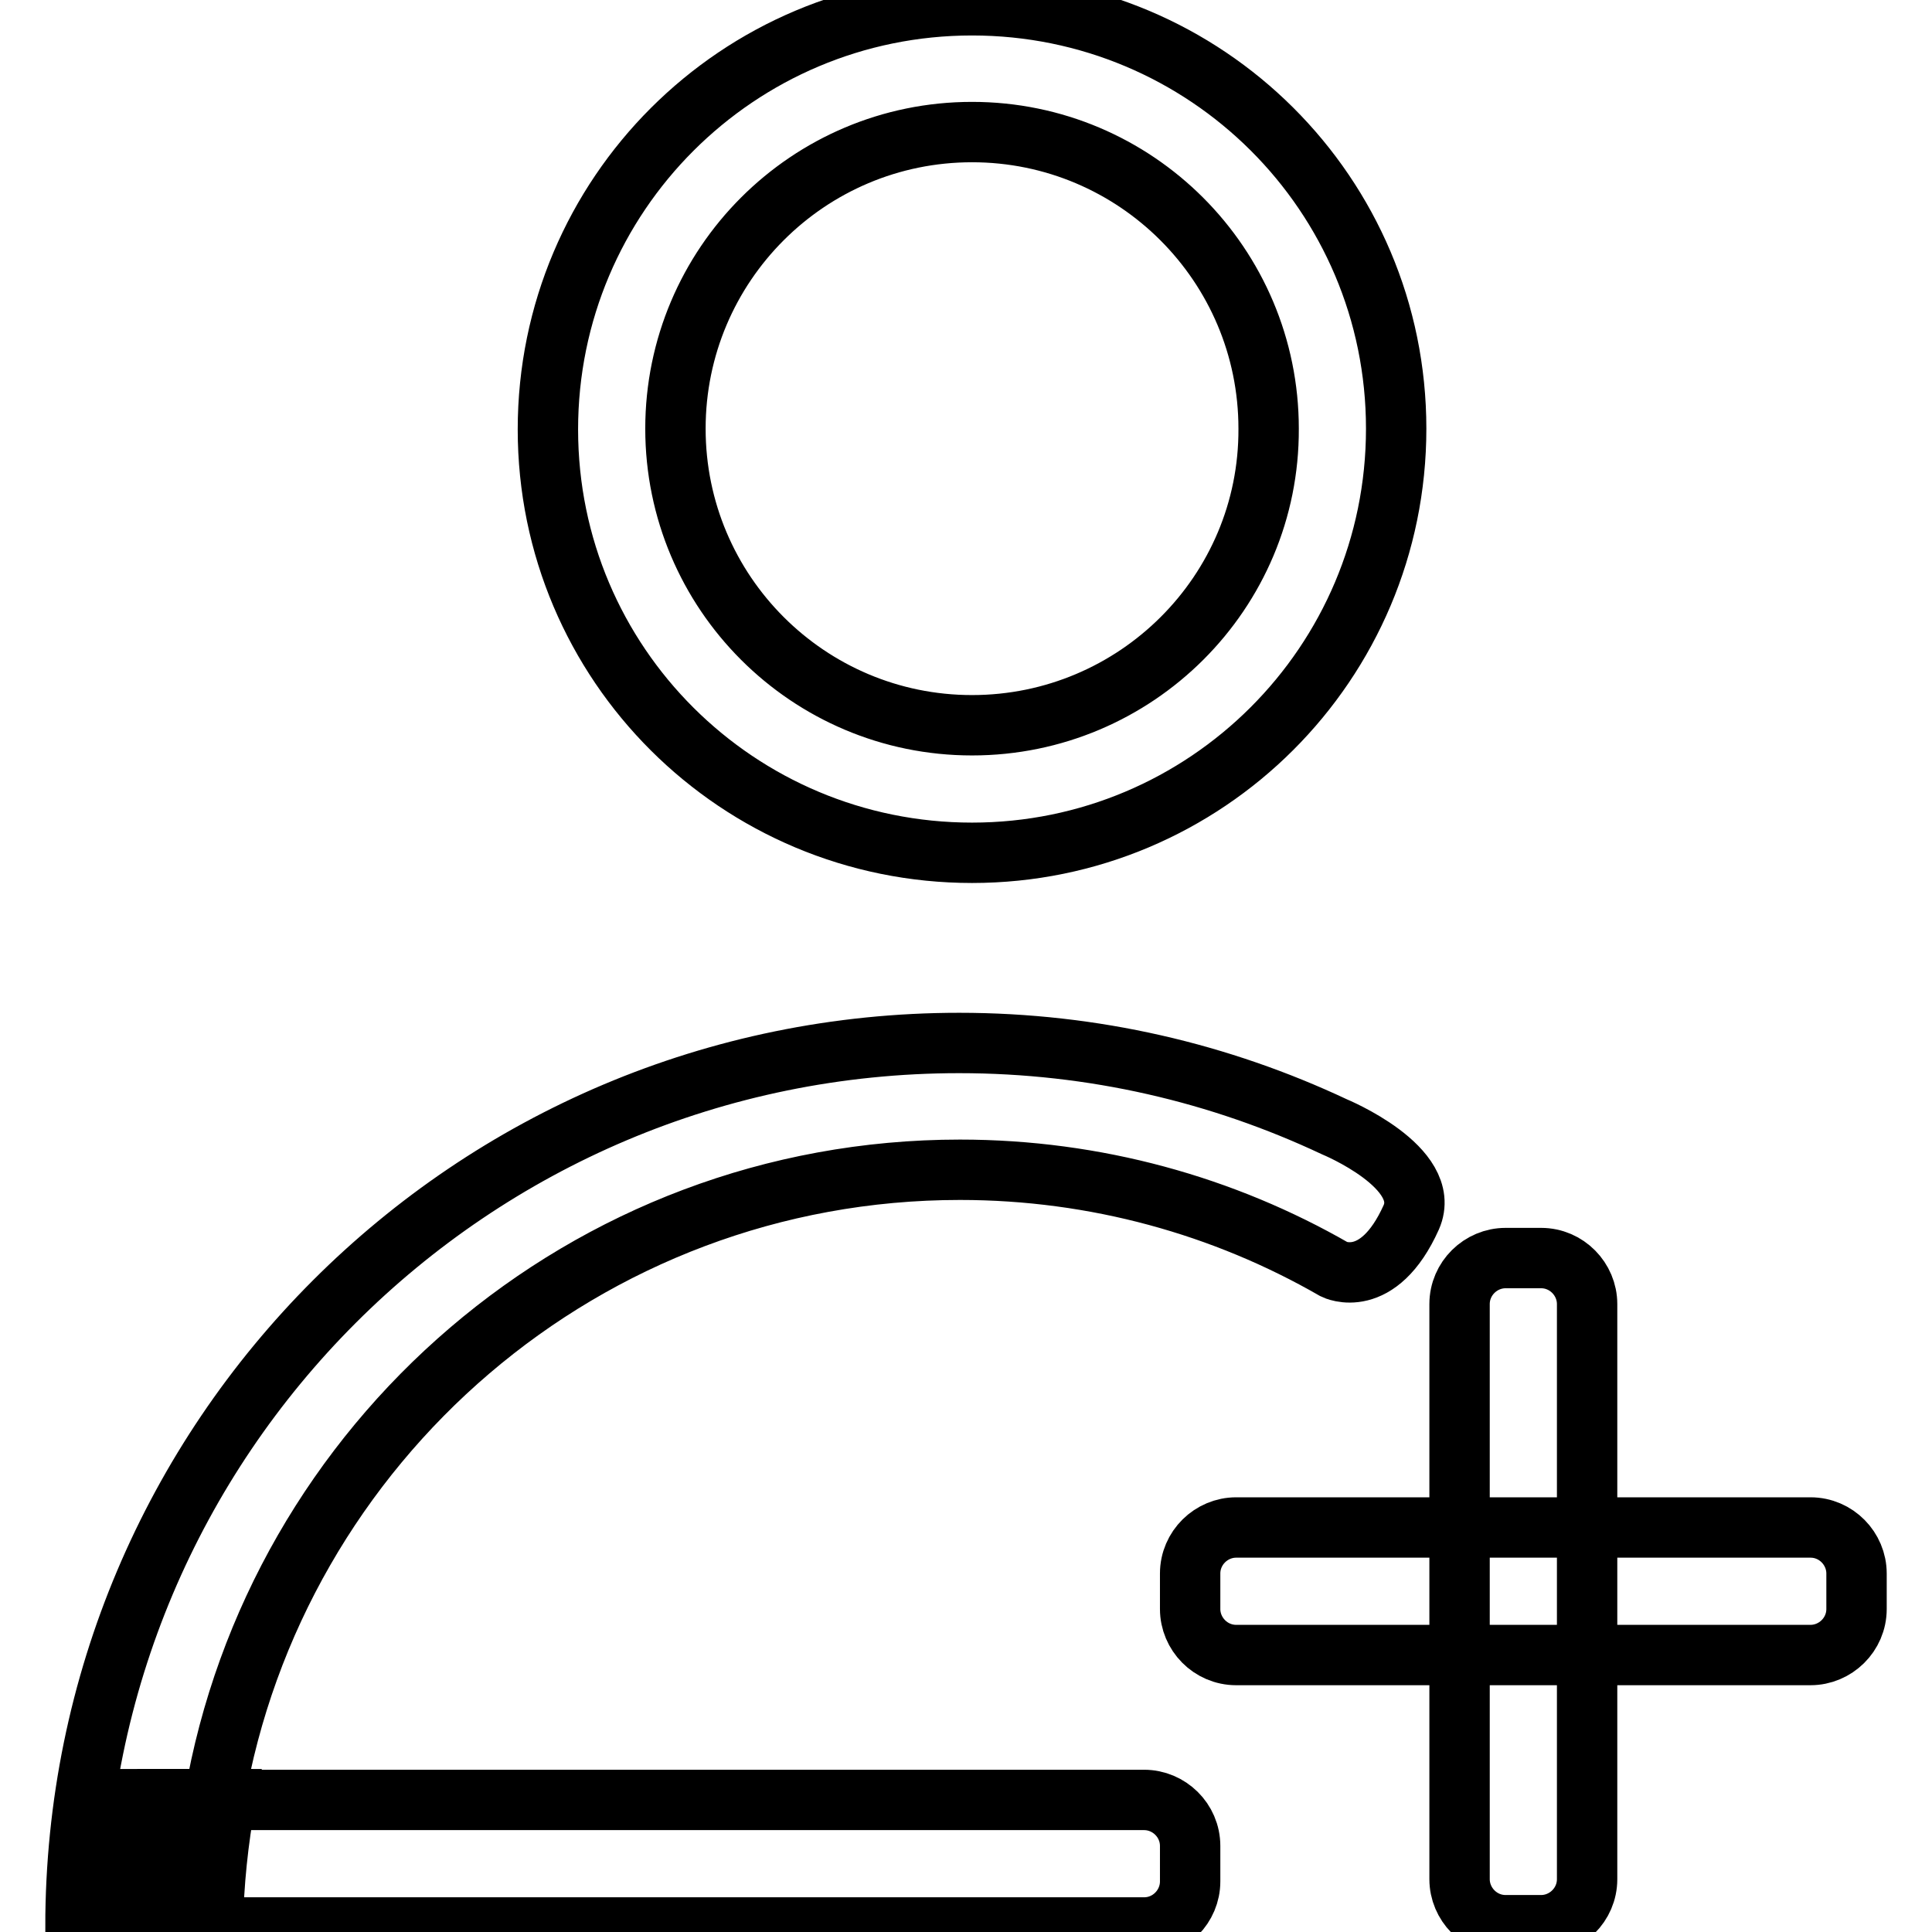
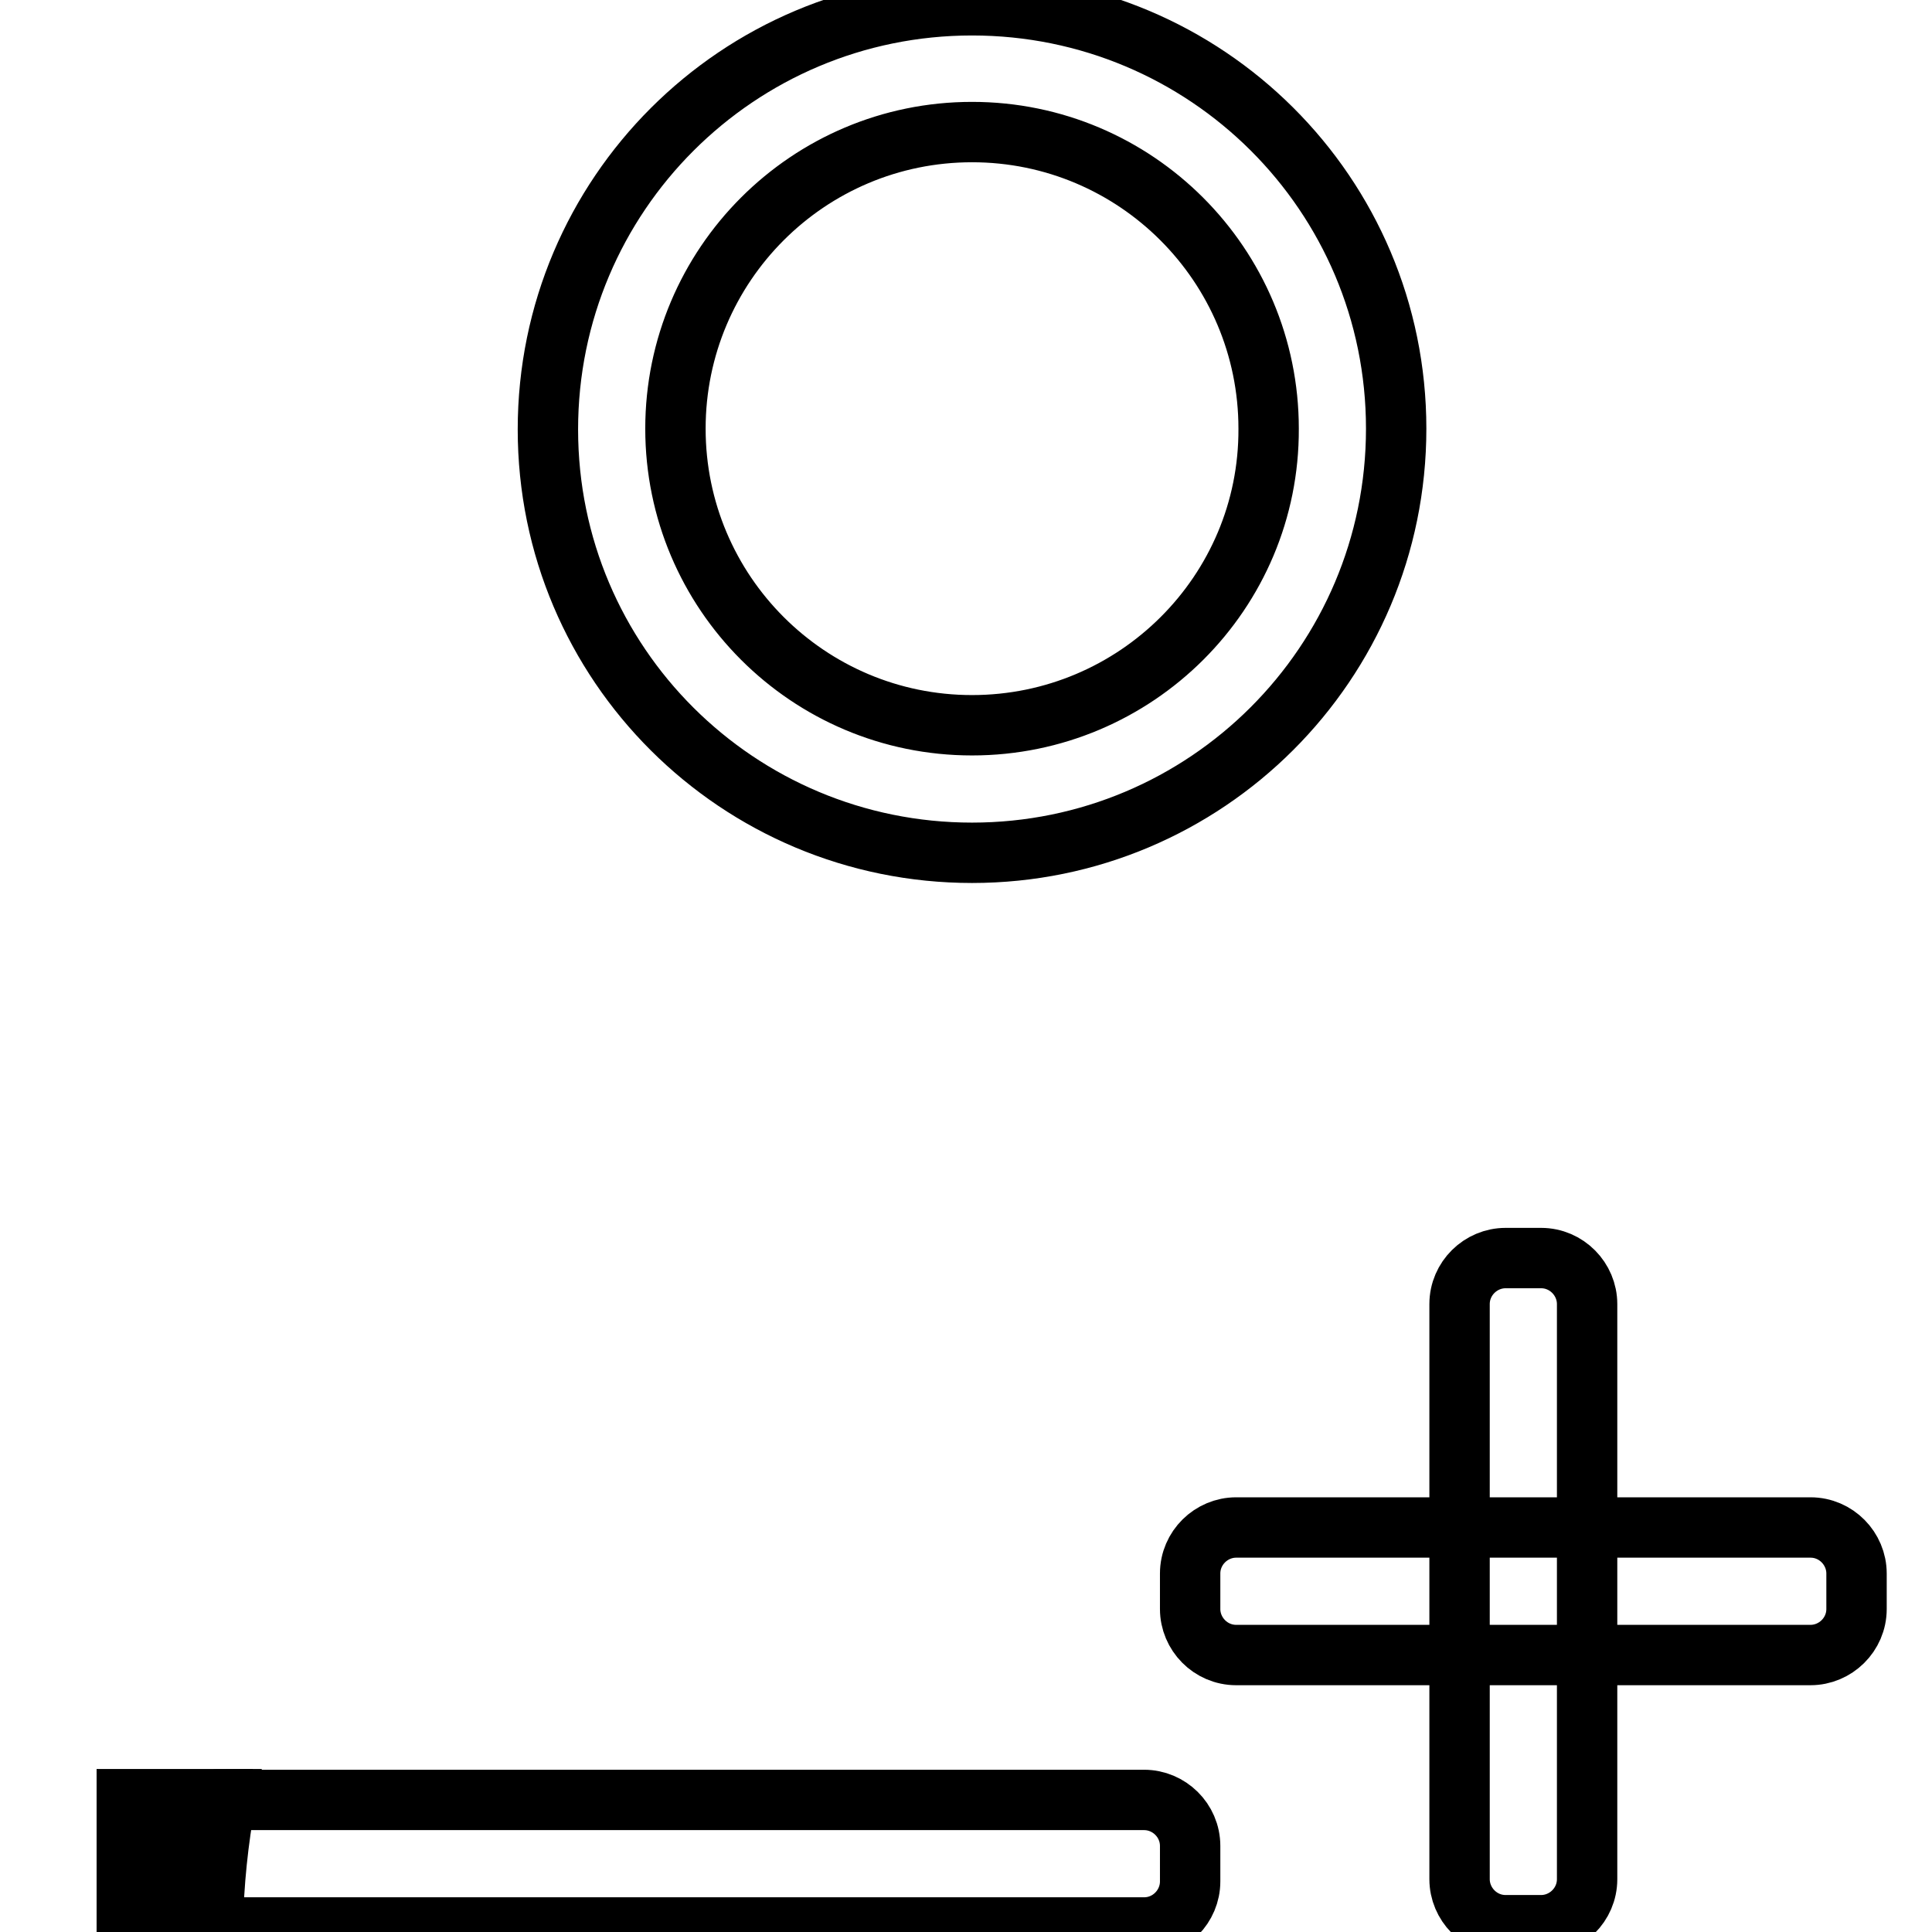
<svg xmlns="http://www.w3.org/2000/svg" version="1.1" x="0px" y="0px" viewBox="0 0 256 256" enable-background="new 0 0 256 256" xml:space="preserve">
  <g>
    <path stroke-width="8" fill-opacity="0" stroke="#000000" d="M128.8,0.7c-31,0-56.2,25.1-56.2,56.2S97.8,113,128.8,113c31,0,56.2-25.1,56.2-56.2S159.8,0.7,128.8,0.7z  M128.8,96.1c-21.7,0-39.3-17.6-39.3-39.3c0-21.7,17.6-39.3,39.3-39.3c21.7,0,39.3,17.6,39.3,39.3 C168.2,78.5,150.5,96.1,128.8,96.1z M16.8,238.4v16.9h11.4c0.1-5.8,0.7-11.4,1.7-16.9H16.8z M210.3,249c0,3.4-2.8,6.1-6.1,6.1h-4.7 c-3.4,0-6.1-2.8-6.1-6.1v-76.2c0-3.4,2.8-6.1,6.1-6.1h4.7c3.4,0,6.1,2.8,6.1,6.1V249L210.3,249z" />
    <path stroke-width="8" fill-opacity="0" stroke="#000000" d="M239.9,202.4c3.4,0,6.1,2.8,6.1,6.1v4.7c0,3.4-2.8,6.1-6.1,6.1h-76.1c-3.4,0-6.1-2.8-6.1-6.1v-4.7 c0-3.4,2.8-6.1,6.1-6.1H239.9L239.9,202.4z M29.5,238.4c-3.4,0-6.5,2.5-6.9,5.6s2,11.4,5.3,11.4h123.7c3.4,0,6.1-2.8,6.1-6.1v-4.7 c0-3.4-2.8-6.1-6.1-6.1H29.5z" />
-     <path stroke-width="8" fill-opacity="0" stroke="#000000" d="M127.1,138.2C62.4,138.2,10,190.6,10,255.3h8.9c0.1-5.8,1-11.4,2.4-16.9h7.1c8.1-47.3,49.2-83.4,98.8-83.4 c18,0,35,4.8,49.6,13.2c0,0,5.8,2.9,10.2-6.9c2.9-6.6-10.2-12-10.2-12C161.7,142.2,144.9,138.2,127.1,138.2L127.1,138.2z" />
  </g>
</svg>